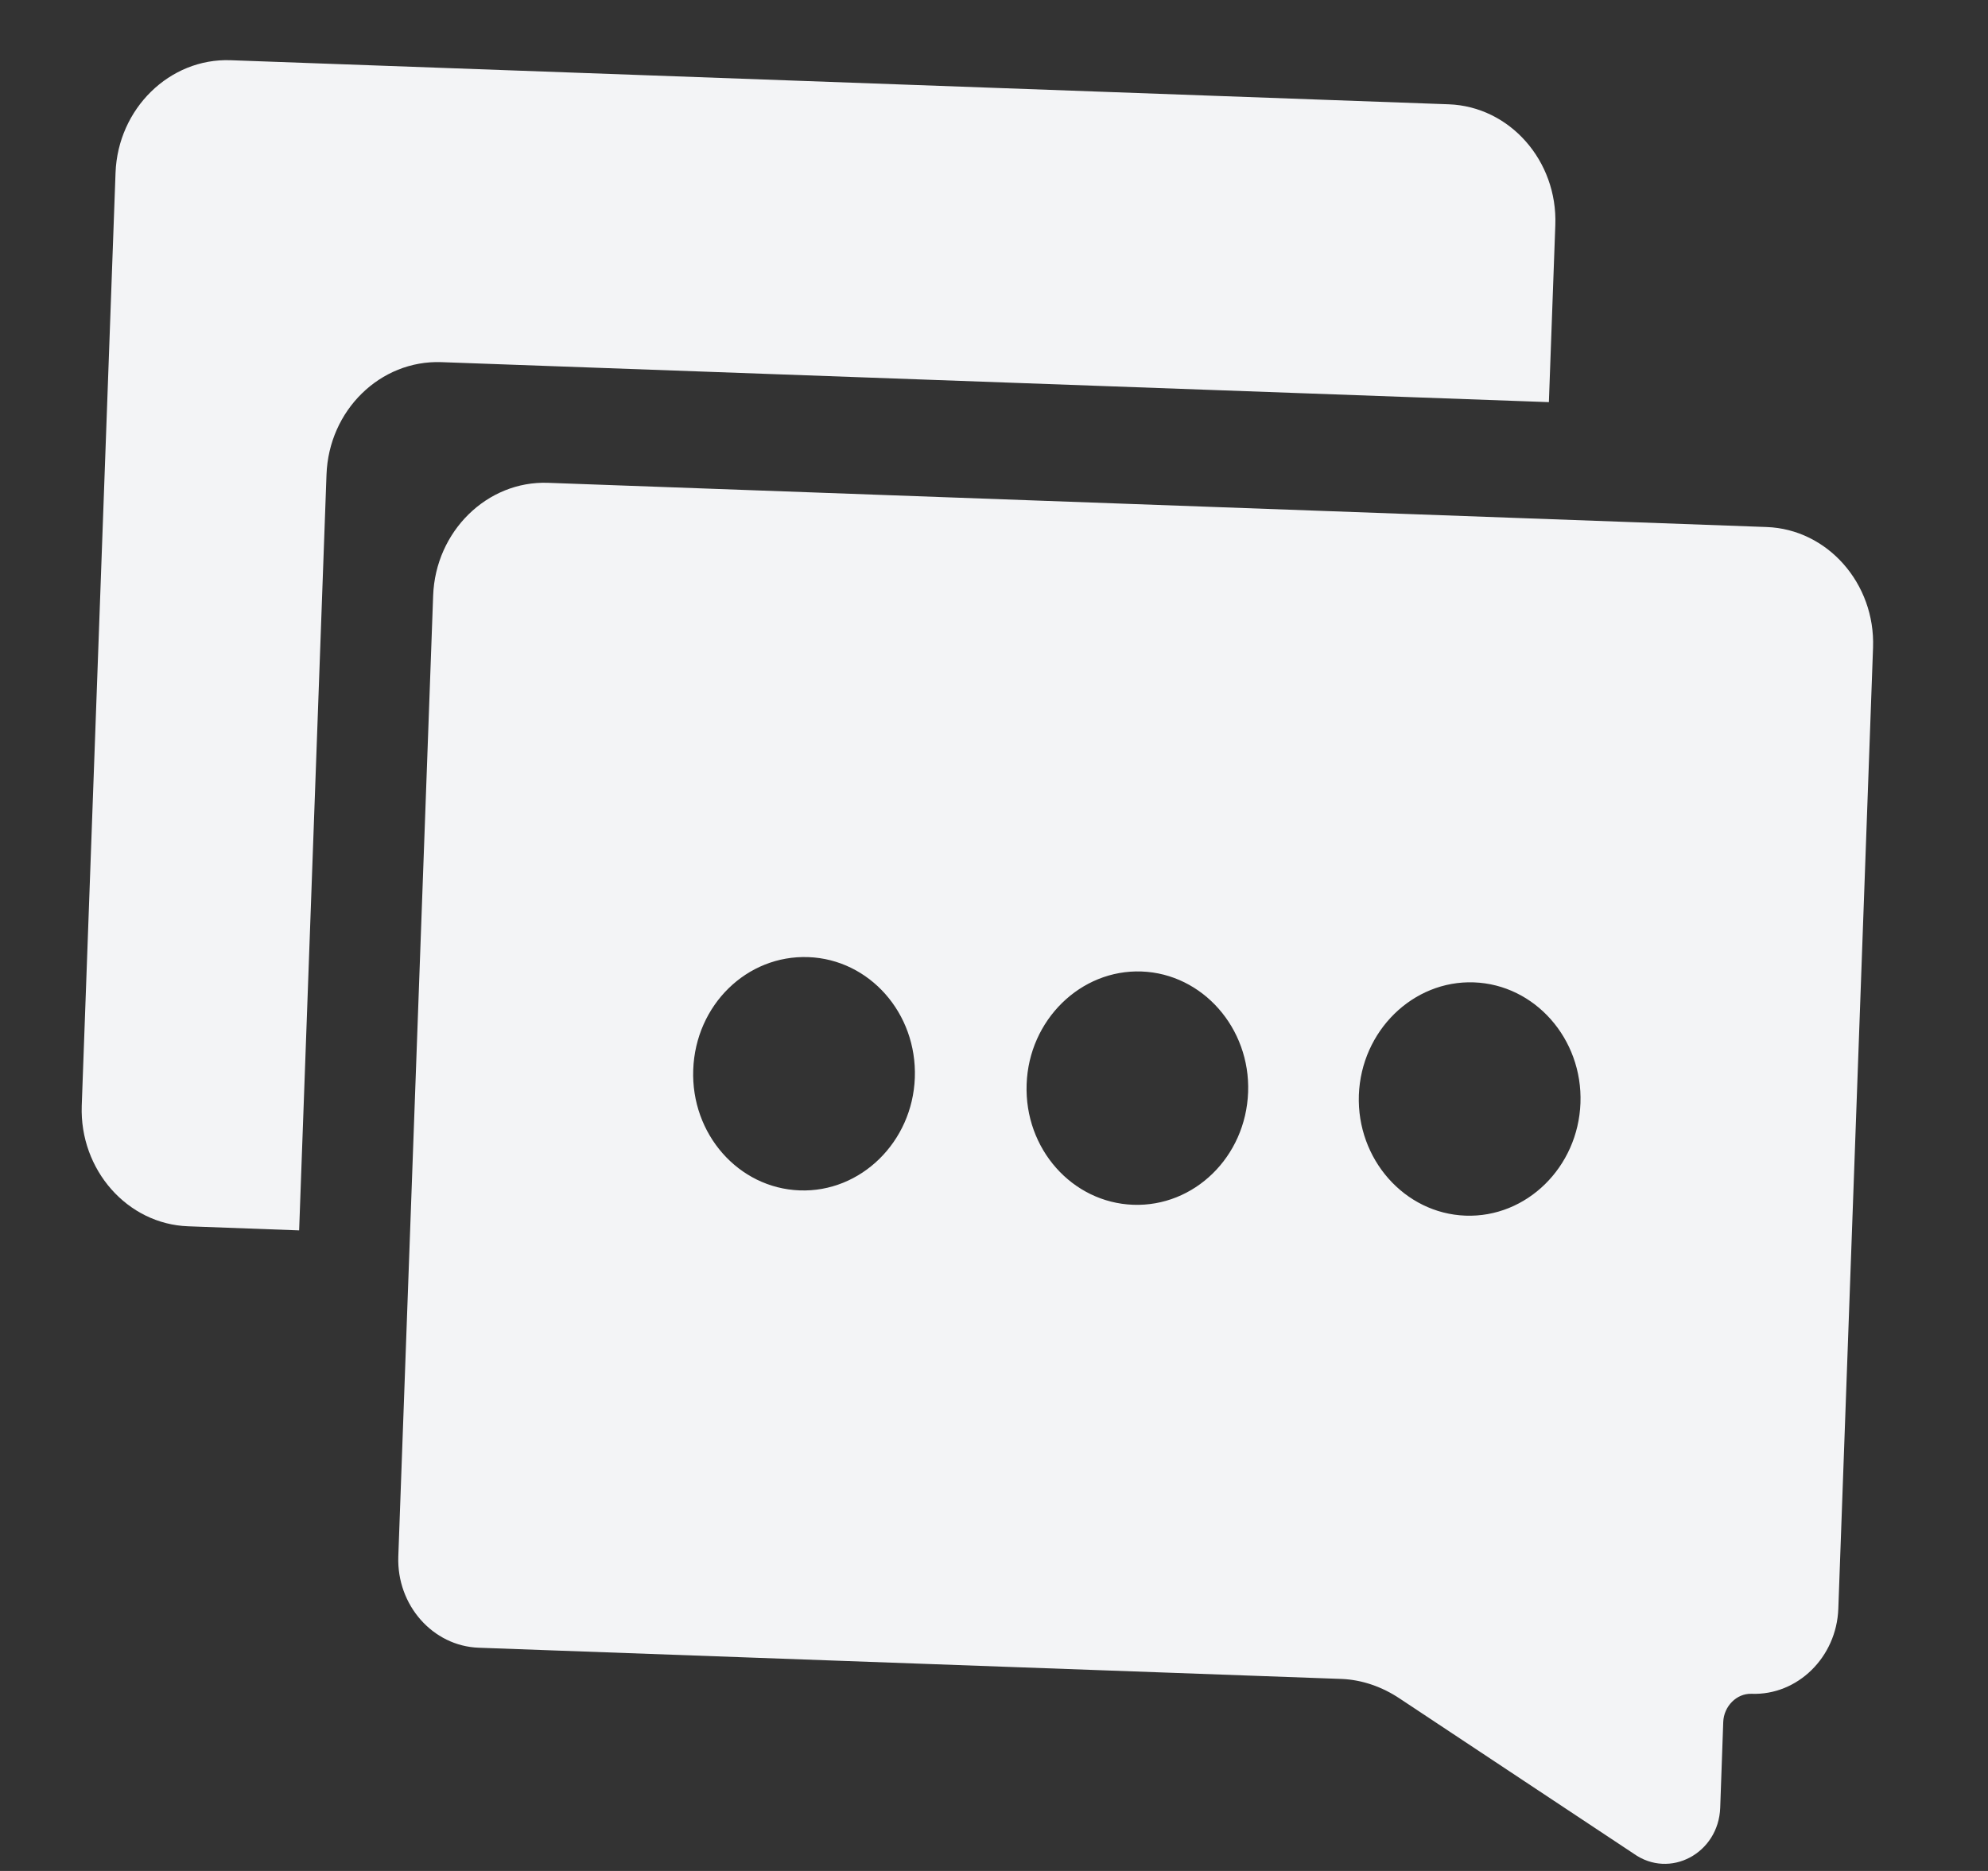
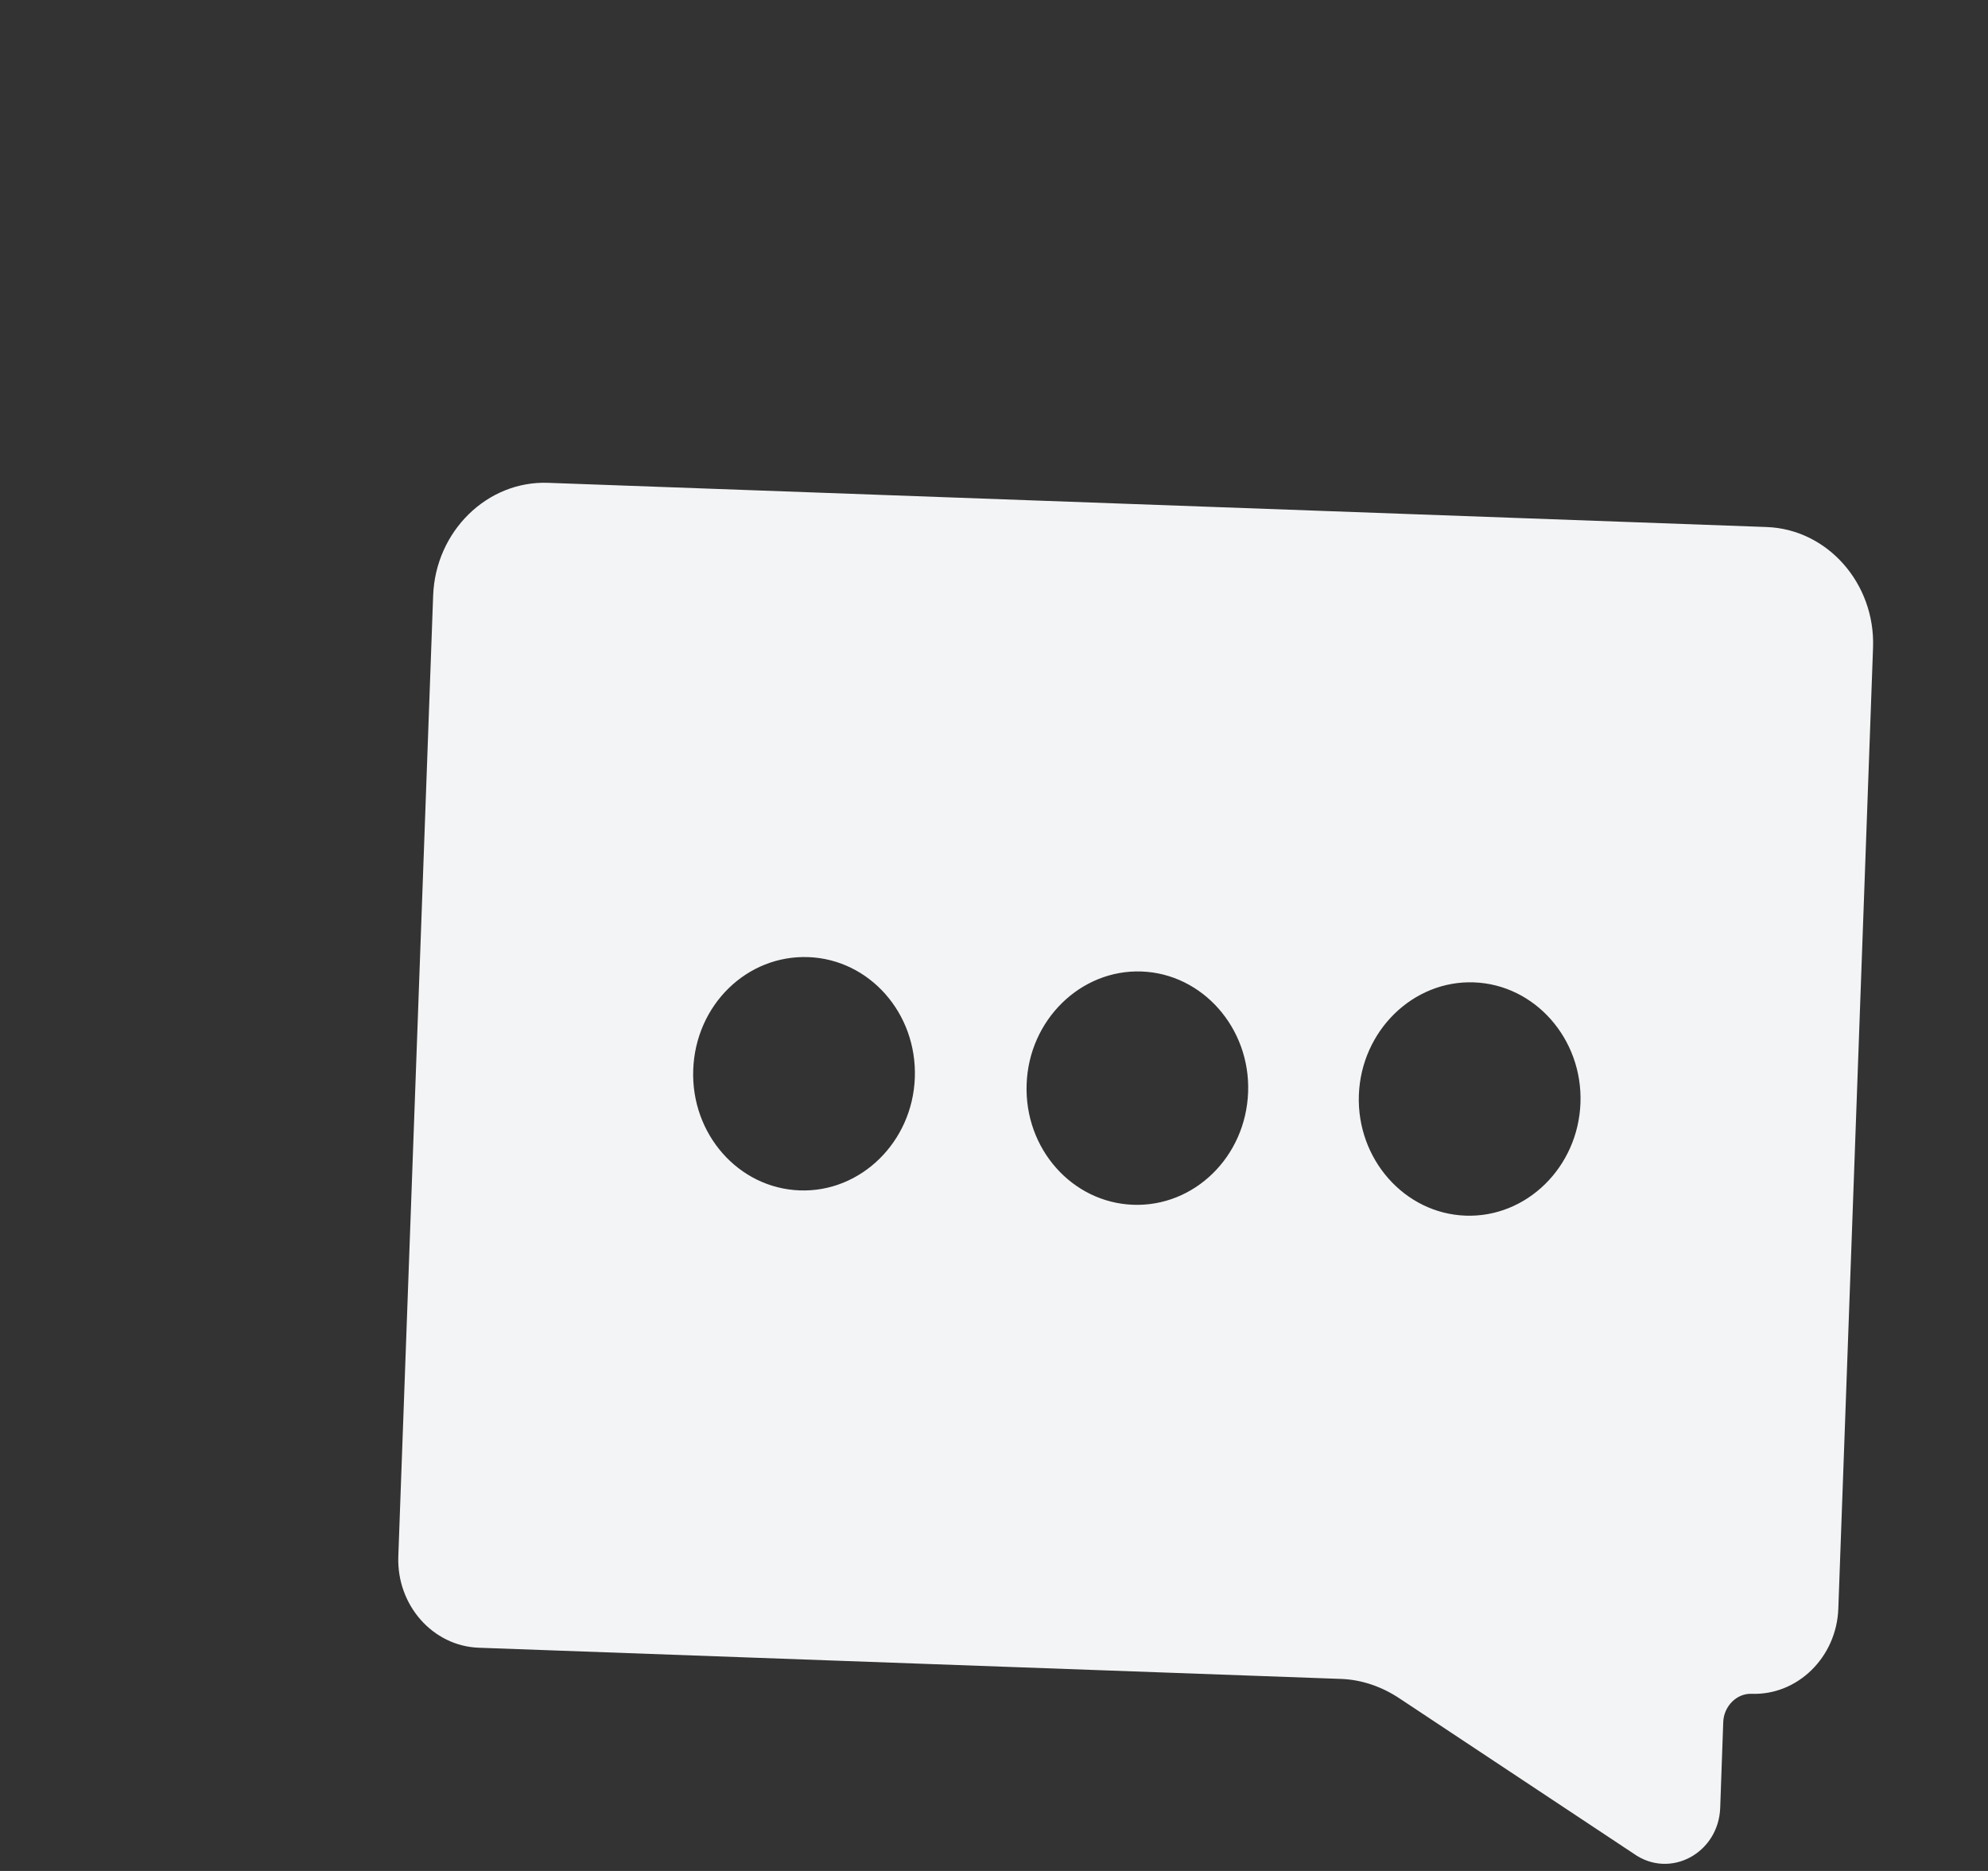
<svg xmlns="http://www.w3.org/2000/svg" width="17" height="16" viewBox="0 0 17 16" fill="none">
  <rect x="0" y="0" width="17" height="16" fill="#333333" stroke="none" />
  <path d="M15.107 4.507L4.687 4.129C4.166 4.11 3.724 4.544 3.704 5.093L3.406 13.312C3.392 13.727 3.701 14.077 4.094 14.091L11.473 14.358C11.648 14.365 11.821 14.426 11.97 14.526L13.97 15.852C14.28 16.073 14.696 15.849 14.71 15.46L14.736 14.726C14.741 14.592 14.85 14.481 14.977 14.485C15.371 14.5 15.705 14.172 15.72 13.758L16.017 5.538C16.037 4.99 15.627 4.525 15.106 4.507L15.107 4.507ZM6.839 10.18C6.314 10.161 5.908 9.697 5.928 9.148C5.948 8.595 6.386 8.166 6.912 8.185C7.433 8.204 7.843 8.663 7.823 9.217C7.803 9.766 7.36 10.199 6.839 10.18ZM9.69 10.303C9.169 10.284 8.759 9.825 8.779 9.272C8.798 8.723 9.241 8.289 9.762 8.308C10.283 8.327 10.693 8.792 10.673 9.34C10.653 9.894 10.211 10.322 9.69 10.303ZM12.532 10.396C12.011 10.377 11.601 9.913 11.62 9.365C11.64 8.816 12.083 8.382 12.604 8.401C13.125 8.42 13.535 8.884 13.515 9.433C13.495 9.982 13.053 10.415 12.532 10.396Z" fill="#F3F4F6" />
-   <path d="M13.3 1.924C13.32 1.375 12.91 0.911 12.389 0.892L1.972 0.515C1.451 0.496 1.008 0.929 0.988 1.478L0.699 9.456C0.68 10.004 1.089 10.469 1.61 10.487L2.558 10.522L2.792 4.06C2.811 3.509 3.252 3.078 3.775 3.097L13.245 3.439L13.3 1.924Z" fill="#F3F4F6" />
</svg>